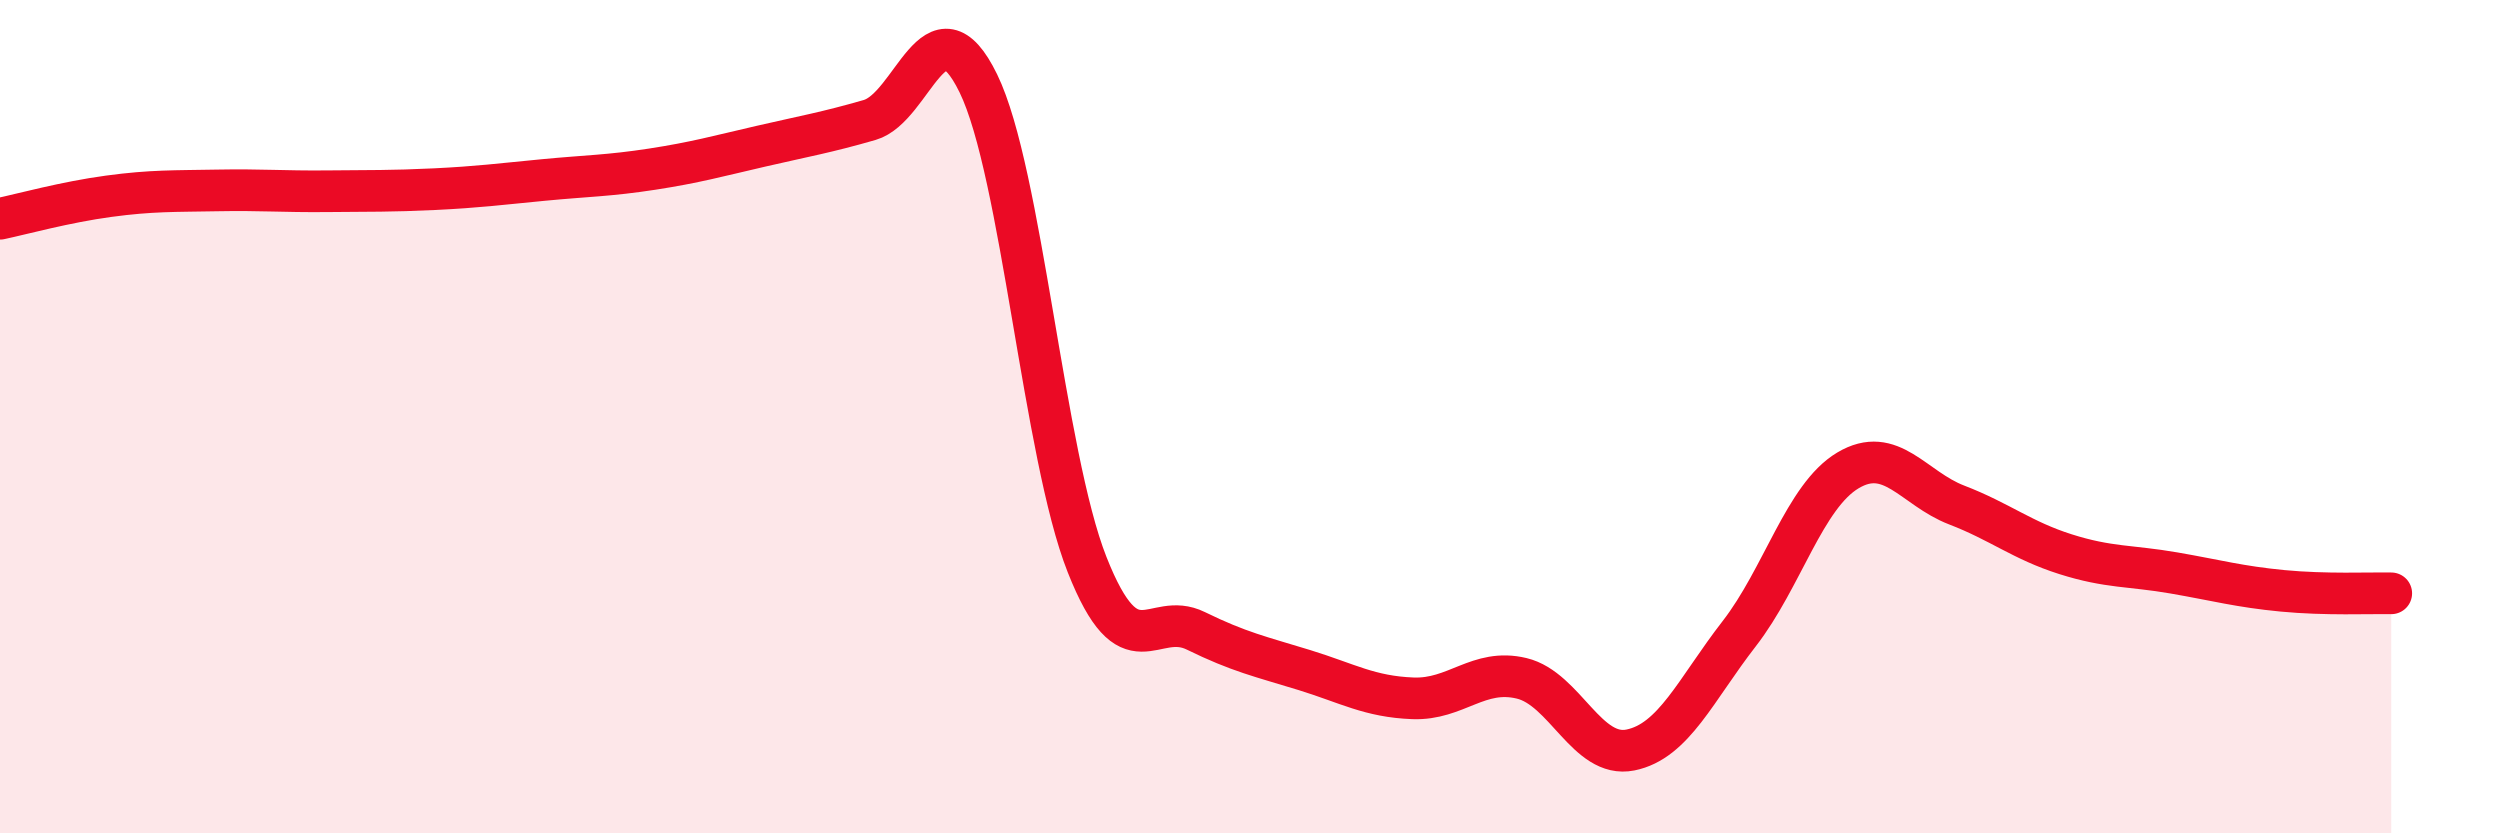
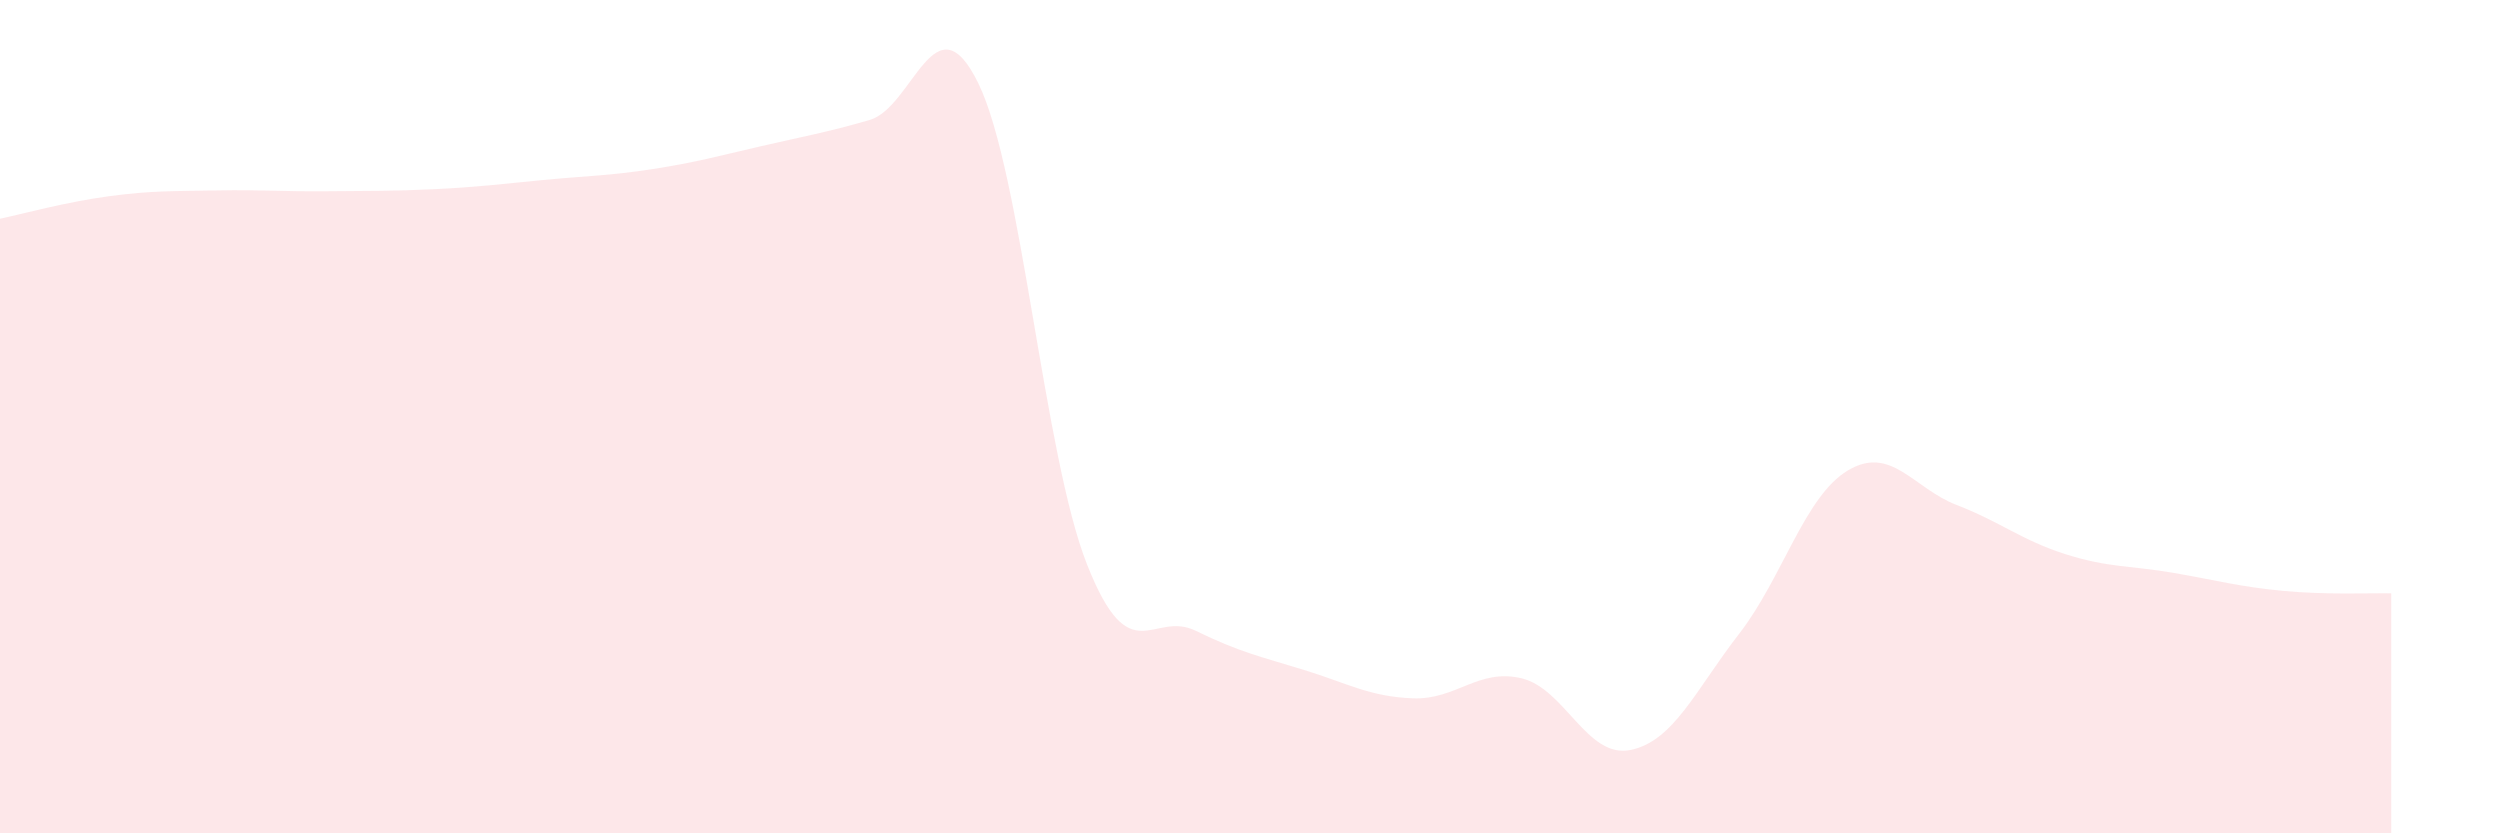
<svg xmlns="http://www.w3.org/2000/svg" width="60" height="20" viewBox="0 0 60 20">
  <path d="M 0,5.25 C 0.52,5.14 1.57,4.85 2.61,4.71 C 3.65,4.57 4.18,4.59 5.22,4.57 C 6.26,4.55 6.79,4.6 7.83,4.59 C 8.87,4.58 9.39,4.59 10.43,4.54 C 11.47,4.49 12,4.42 13.04,4.32 C 14.08,4.22 14.61,4.22 15.65,4.06 C 16.69,3.9 17.22,3.75 18.26,3.51 C 19.3,3.27 19.83,3.18 20.87,2.88 C 21.91,2.58 22.44,-0.13 23.48,2 C 24.52,4.13 25.05,10.92 26.09,13.55 C 27.13,16.18 27.66,14.63 28.7,15.14 C 29.74,15.65 30.26,15.76 31.3,16.08 C 32.34,16.4 32.87,16.72 33.91,16.76 C 34.95,16.8 35.48,16.03 36.52,16.28 C 37.56,16.53 38.09,18.21 39.13,18 C 40.17,17.79 40.7,16.55 41.74,15.21 C 42.78,13.87 43.31,11.91 44.35,11.29 C 45.39,10.67 45.92,11.72 46.96,12.12 C 48,12.52 48.53,12.97 49.57,13.3 C 50.61,13.63 51.13,13.57 52.17,13.75 C 53.21,13.93 53.74,14.08 54.78,14.18 C 55.82,14.28 56.87,14.23 57.39,14.24L57.39 20L0 20Z" fill="#EB0A25" opacity="0.1" stroke-linecap="round" stroke-linejoin="round" />
-   <path d="M 0,5.25 C 0.52,5.14 1.57,4.85 2.61,4.71 C 3.65,4.57 4.18,4.59 5.22,4.57 C 6.26,4.55 6.79,4.6 7.83,4.59 C 8.87,4.58 9.39,4.59 10.43,4.54 C 11.47,4.49 12,4.42 13.04,4.32 C 14.08,4.22 14.61,4.22 15.65,4.06 C 16.69,3.9 17.22,3.75 18.26,3.51 C 19.3,3.27 19.83,3.18 20.87,2.88 C 21.91,2.58 22.44,-0.13 23.48,2 C 24.52,4.13 25.05,10.92 26.09,13.55 C 27.13,16.18 27.66,14.63 28.7,15.14 C 29.74,15.65 30.26,15.76 31.3,16.08 C 32.34,16.4 32.87,16.72 33.91,16.76 C 34.95,16.8 35.48,16.03 36.52,16.28 C 37.56,16.53 38.09,18.21 39.13,18 C 40.17,17.79 40.7,16.55 41.74,15.21 C 42.78,13.87 43.31,11.91 44.35,11.29 C 45.39,10.67 45.92,11.72 46.96,12.12 C 48,12.52 48.53,12.97 49.57,13.3 C 50.61,13.63 51.13,13.57 52.17,13.75 C 53.21,13.93 53.74,14.08 54.78,14.18 C 55.82,14.28 56.87,14.23 57.39,14.24" stroke="#EB0A25" stroke-width="1" fill="none" stroke-linecap="round" stroke-linejoin="round" />
</svg>